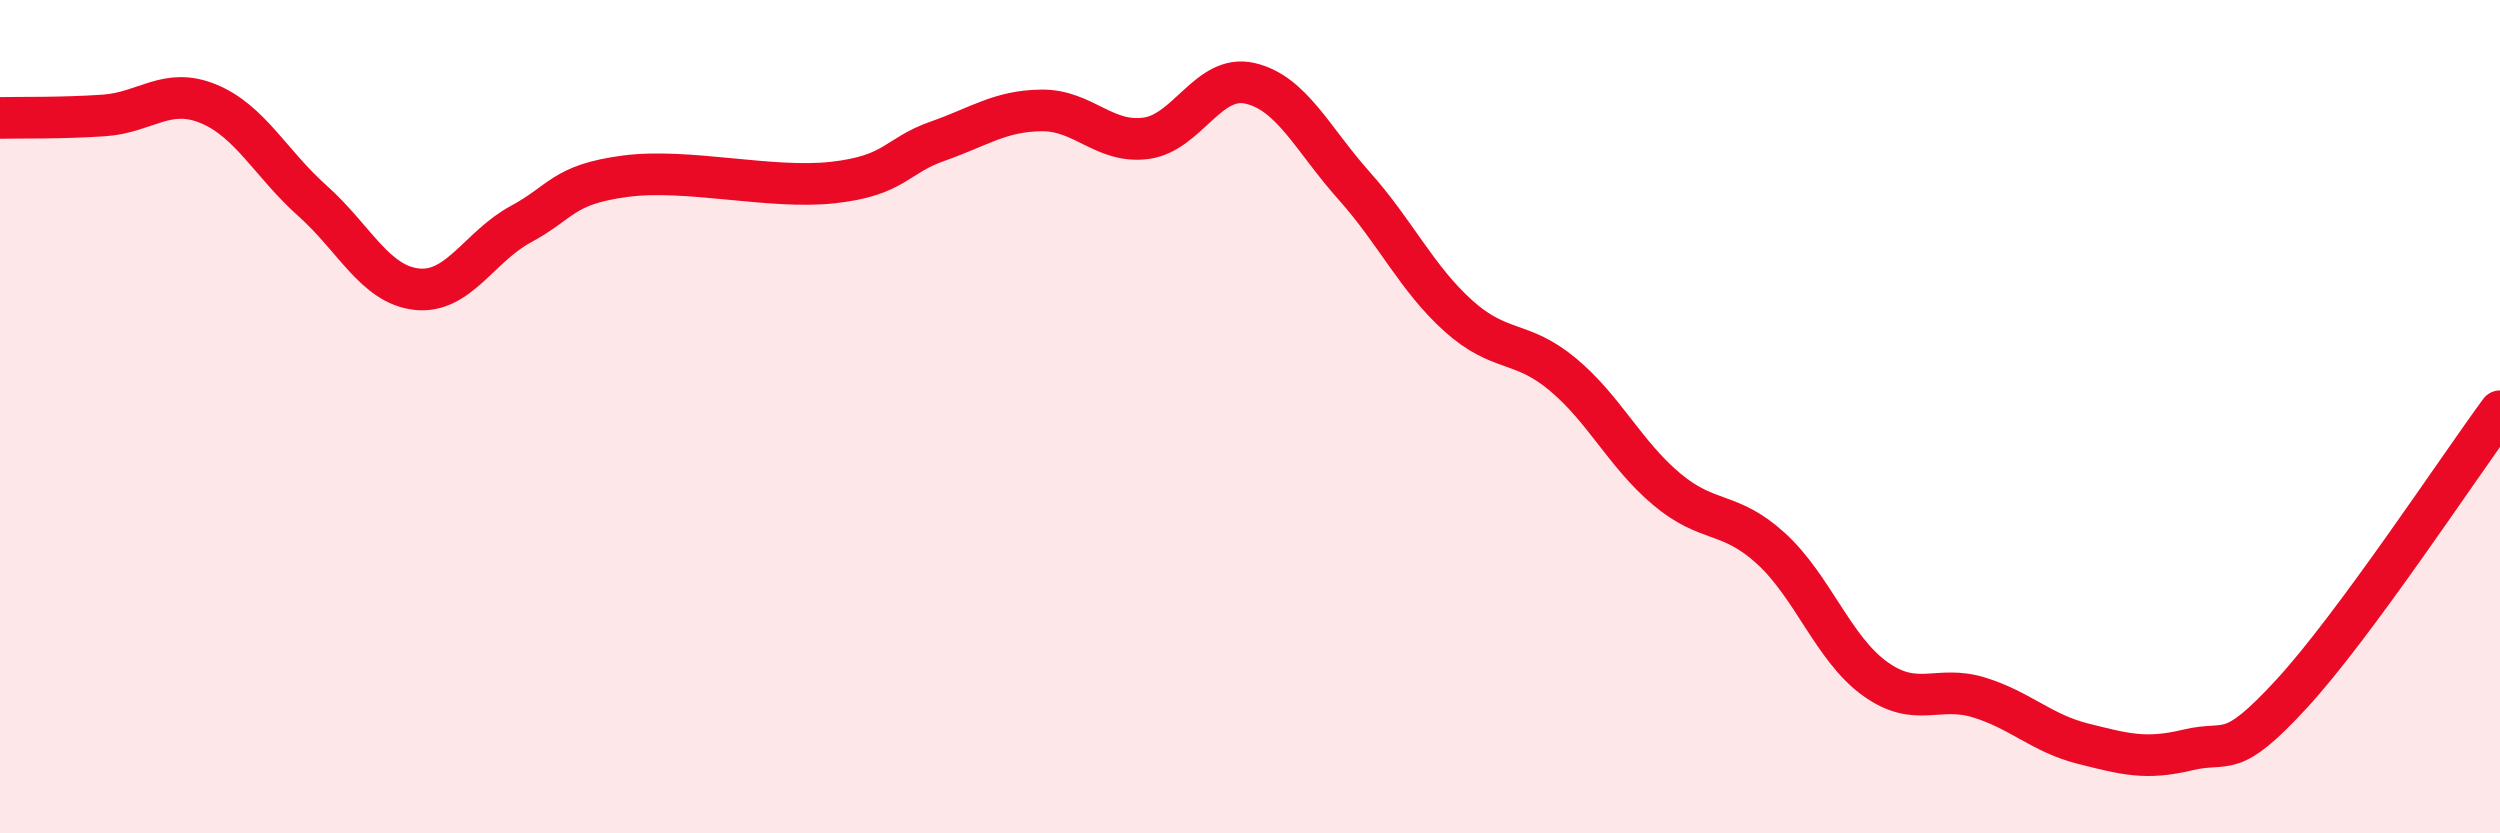
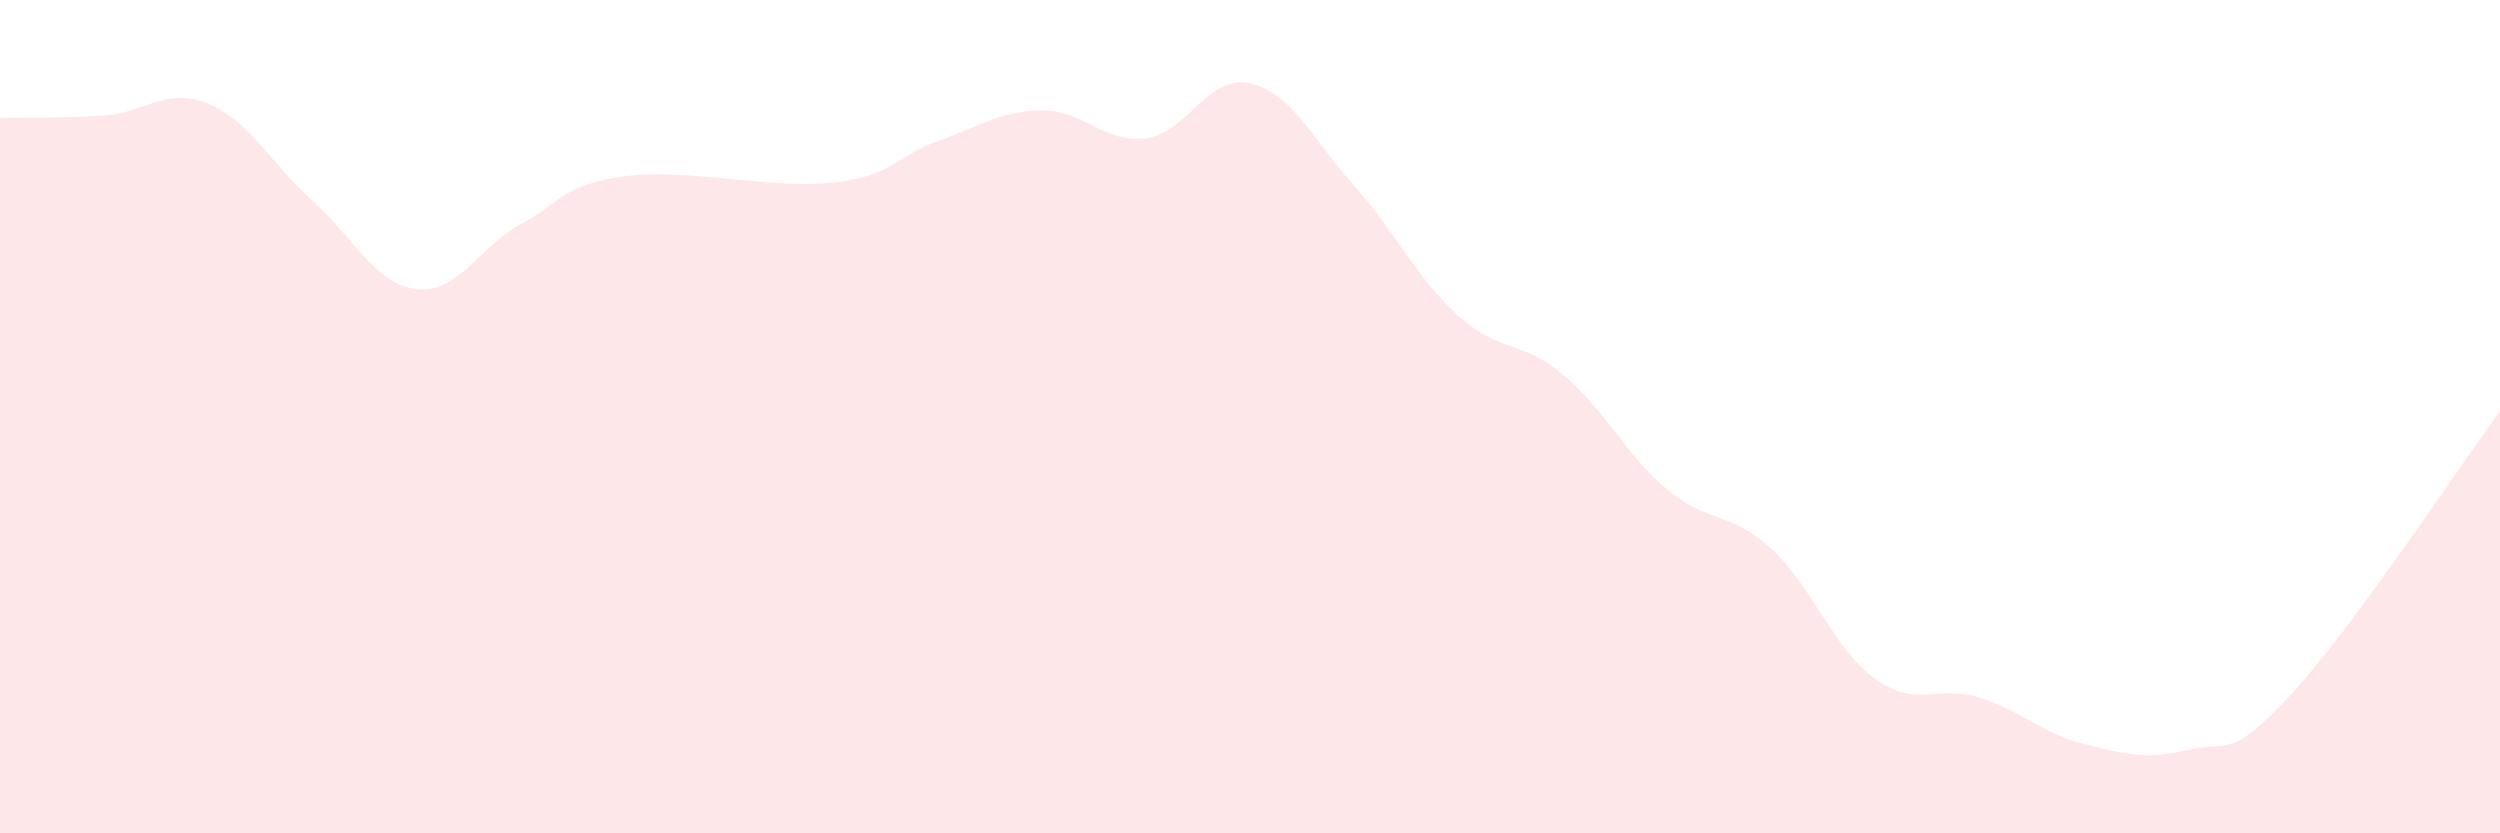
<svg xmlns="http://www.w3.org/2000/svg" width="60" height="20" viewBox="0 0 60 20">
  <path d="M 0,2.83 C 0.5,2.82 1.5,2.84 2.5,2.77 C 3.5,2.7 4,2.08 5,2.49 C 6,2.9 6.5,3.93 7.5,4.82 C 8.5,5.71 9,6.83 10,6.94 C 11,7.05 11.5,5.92 12.5,5.38 C 13.5,4.84 13.5,4.43 15,4.23 C 16.5,4.03 18.5,4.55 20,4.38 C 21.5,4.21 21.5,3.74 22.5,3.39 C 23.5,3.04 24,2.66 25,2.65 C 26,2.64 26.5,3.45 27.5,3.32 C 28.5,3.19 29,1.77 30,2 C 31,2.23 31.5,3.34 32.5,4.46 C 33.5,5.58 34,6.68 35,7.58 C 36,8.48 36.5,8.15 37.5,8.98 C 38.5,9.81 39,10.9 40,11.74 C 41,12.58 41.5,12.25 42.5,13.16 C 43.5,14.07 44,15.57 45,16.29 C 46,17.01 46.5,16.43 47.5,16.74 C 48.5,17.05 49,17.6 50,17.85 C 51,18.1 51.5,18.24 52.5,18 C 53.5,17.76 53.5,18.28 55,16.65 C 56.5,15.02 59,11.23 60,9.87L60 20L0 20Z" fill="#EB0A25" opacity="0.1" stroke-linecap="round" stroke-linejoin="round" />
-   <path d="M 0,2.83 C 0.5,2.82 1.5,2.84 2.5,2.77 C 3.5,2.7 4,2.08 5,2.49 C 6,2.9 6.5,3.93 7.5,4.82 C 8.5,5.71 9,6.83 10,6.94 C 11,7.05 11.5,5.92 12.5,5.38 C 13.5,4.84 13.5,4.43 15,4.23 C 16.5,4.03 18.5,4.55 20,4.38 C 21.5,4.21 21.5,3.74 22.5,3.39 C 23.5,3.04 24,2.66 25,2.65 C 26,2.64 26.5,3.45 27.5,3.32 C 28.5,3.19 29,1.77 30,2 C 31,2.23 31.5,3.34 32.5,4.46 C 33.5,5.58 34,6.68 35,7.58 C 36,8.48 36.5,8.15 37.5,8.98 C 38.5,9.81 39,10.9 40,11.74 C 41,12.58 41.5,12.25 42.5,13.16 C 43.5,14.07 44,15.57 45,16.29 C 46,17.01 46.5,16.43 47.5,16.74 C 48.5,17.05 49,17.6 50,17.85 C 51,18.1 51.5,18.24 52.5,18 C 53.5,17.76 53.5,18.28 55,16.65 C 56.5,15.02 59,11.23 60,9.87" stroke="#EB0A25" stroke-width="1" fill="none" stroke-linecap="round" stroke-linejoin="round" />
</svg>